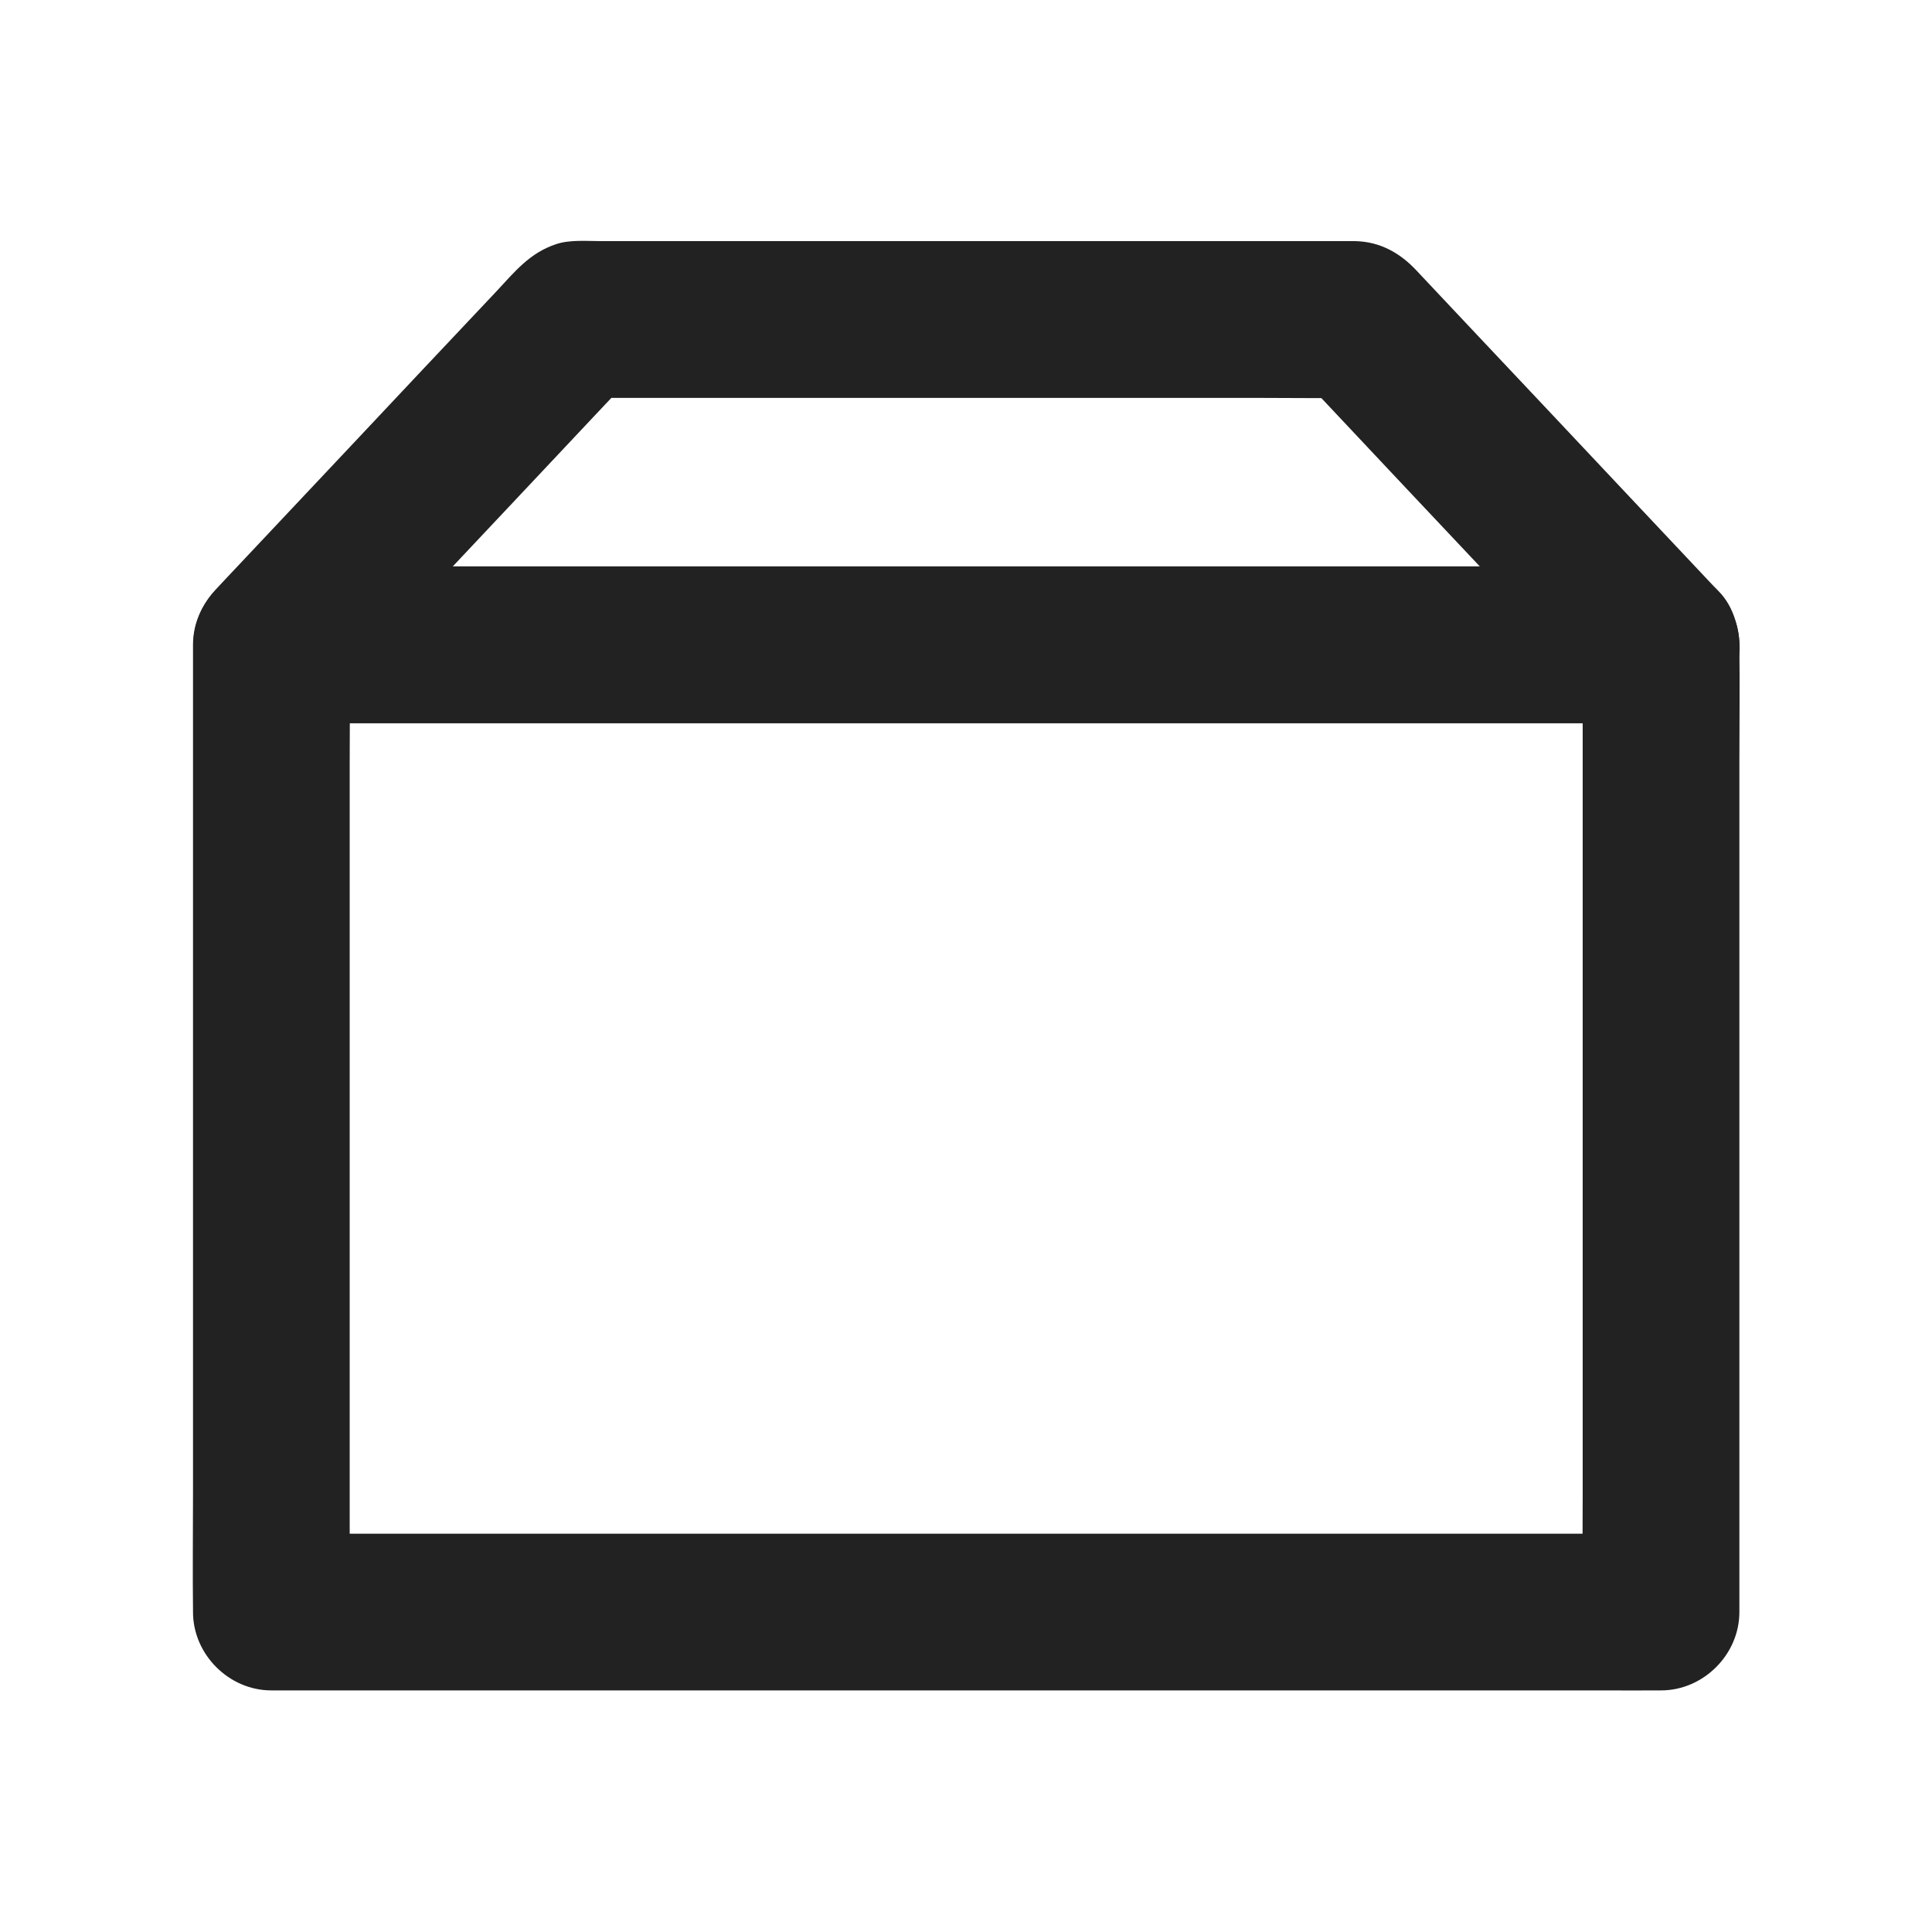
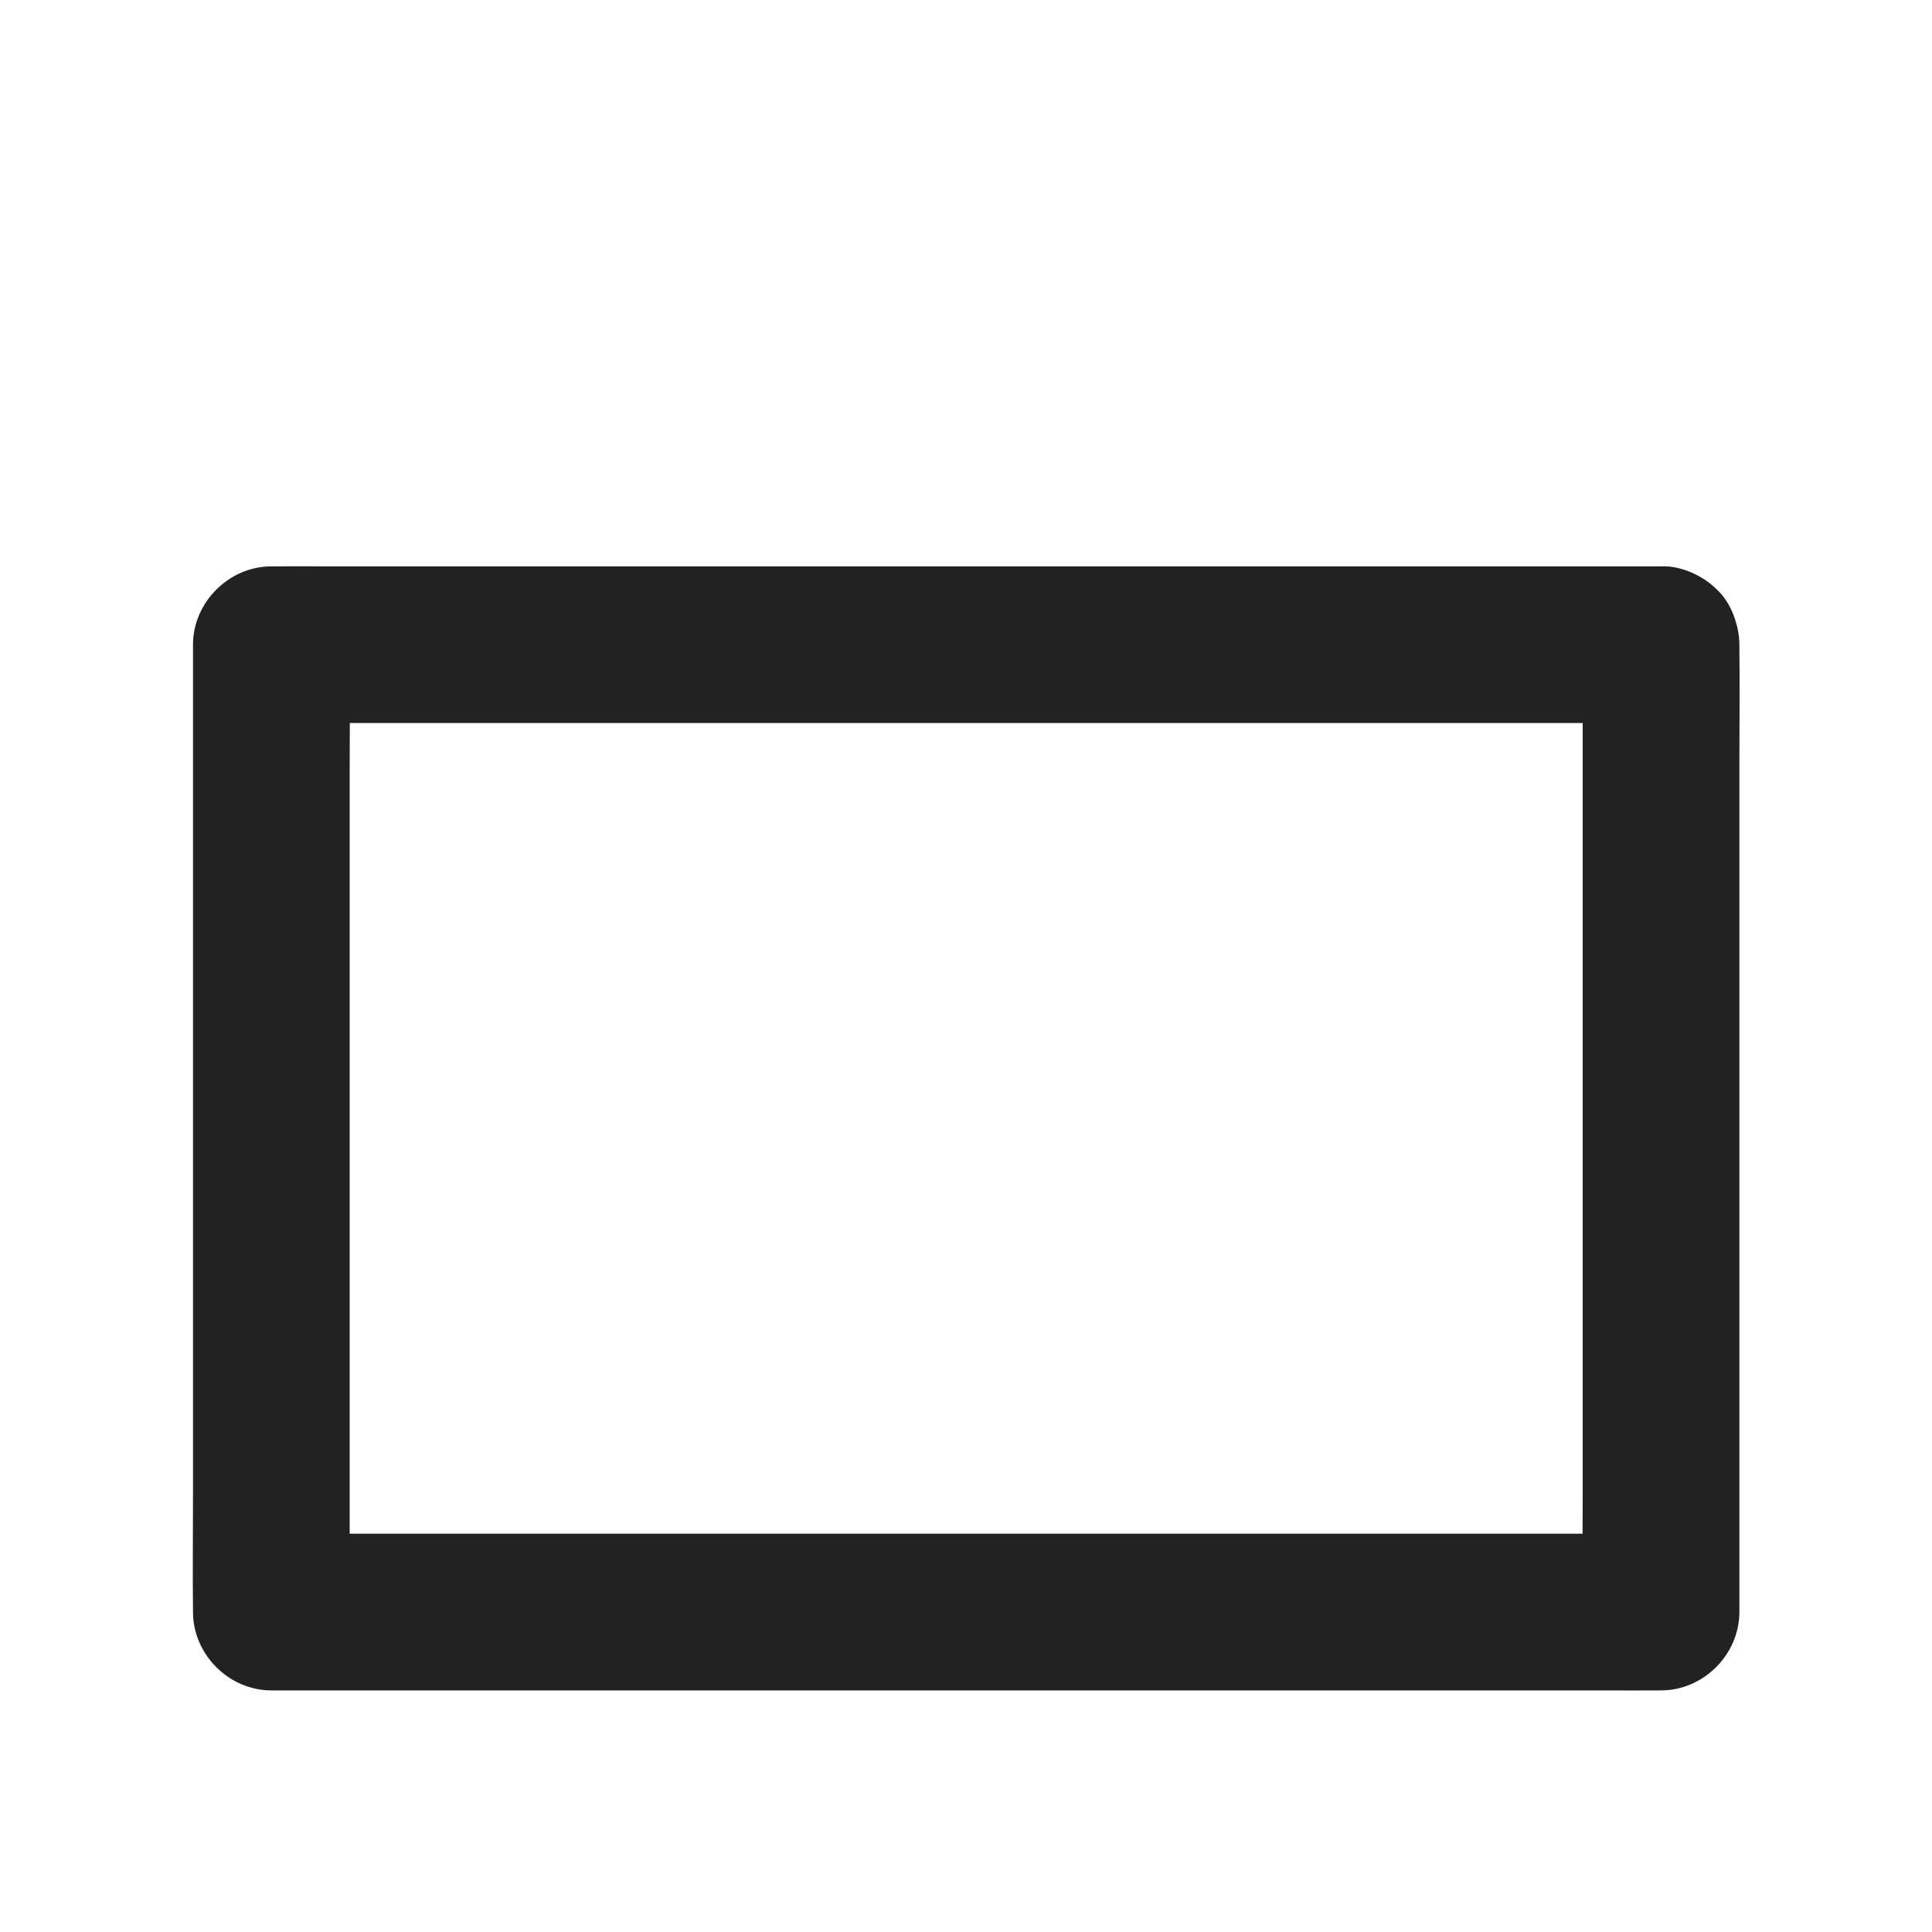
<svg xmlns="http://www.w3.org/2000/svg" width="20" height="20" viewBox="0 0 20 20" fill="none">
  <path d="M16.384 6.674V15.458C16.384 15.862 16.379 16.268 16.384 16.672V16.688L17.195 15.877H3.393C3.206 15.877 3.02 15.875 2.833 15.877H2.809L3.62 16.688V7.903C3.62 7.5 3.625 7.094 3.62 6.69V6.674L2.809 7.485H16.611C16.798 7.485 16.984 7.487 17.171 7.485H17.195C17.403 7.485 17.622 7.394 17.77 7.248C17.911 7.107 18.016 6.877 18.006 6.674C17.997 6.465 17.929 6.247 17.77 6.1C17.611 5.954 17.416 5.863 17.195 5.863H3.393C3.206 5.863 3.02 5.861 2.833 5.863H2.809C2.371 5.863 1.998 6.234 1.998 6.674V15.458C1.998 15.862 1.993 16.268 1.998 16.672V16.688C1.998 17.126 2.369 17.499 2.809 17.499H16.611C16.798 17.499 16.984 17.501 17.171 17.499H17.195C17.633 17.499 18.006 17.128 18.006 16.688V7.903C18.006 7.5 18.011 7.094 18.006 6.69V6.674C18.006 6.466 17.916 6.247 17.77 6.1C17.628 5.958 17.398 5.853 17.195 5.863C16.986 5.872 16.769 5.941 16.621 6.1C16.477 6.26 16.384 6.455 16.384 6.674Z" fill="#222222" />
-   <path d="M17.195 5.864H3.393C3.206 5.864 3.02 5.863 2.833 5.864H2.809C3 6.327 3.192 6.787 3.383 7.25L4.454 6.111C5.023 5.506 5.593 4.902 6.161 4.297C6.29 4.159 6.422 4.02 6.552 3.882C6.36 3.961 6.169 4.041 5.977 4.119H13.041C13.365 4.119 13.69 4.124 14.014 4.119H14.029C13.837 4.039 13.646 3.96 13.454 3.882L14.525 5.021C15.095 5.626 15.664 6.229 16.232 6.834C16.361 6.972 16.493 7.112 16.623 7.25C16.762 7.399 16.994 7.487 17.197 7.487C17.396 7.487 17.633 7.399 17.771 7.25C17.912 7.096 18.018 6.893 18.008 6.675C17.998 6.456 17.922 6.263 17.771 6.101C17.448 5.759 17.127 5.417 16.804 5.074C16.254 4.49 15.706 3.906 15.156 3.324C14.992 3.149 14.827 2.975 14.663 2.8C14.496 2.621 14.288 2.501 14.027 2.496H6.224C6.078 2.496 5.901 2.48 5.761 2.526C5.482 2.617 5.328 2.814 5.139 3.016C4.628 3.557 4.118 4.099 3.607 4.643C3.172 5.105 2.738 5.566 2.303 6.028C2.28 6.053 2.256 6.078 2.233 6.103C2.008 6.343 1.936 6.684 2.066 6.989C2.191 7.282 2.481 7.487 2.807 7.487H16.61C16.796 7.487 16.983 7.488 17.169 7.487H17.194C17.401 7.487 17.62 7.396 17.768 7.25C17.909 7.109 18.015 6.878 18.005 6.675C17.995 6.466 17.927 6.249 17.768 6.101C17.611 5.957 17.416 5.864 17.195 5.864Z" fill="#222222" />
</svg>